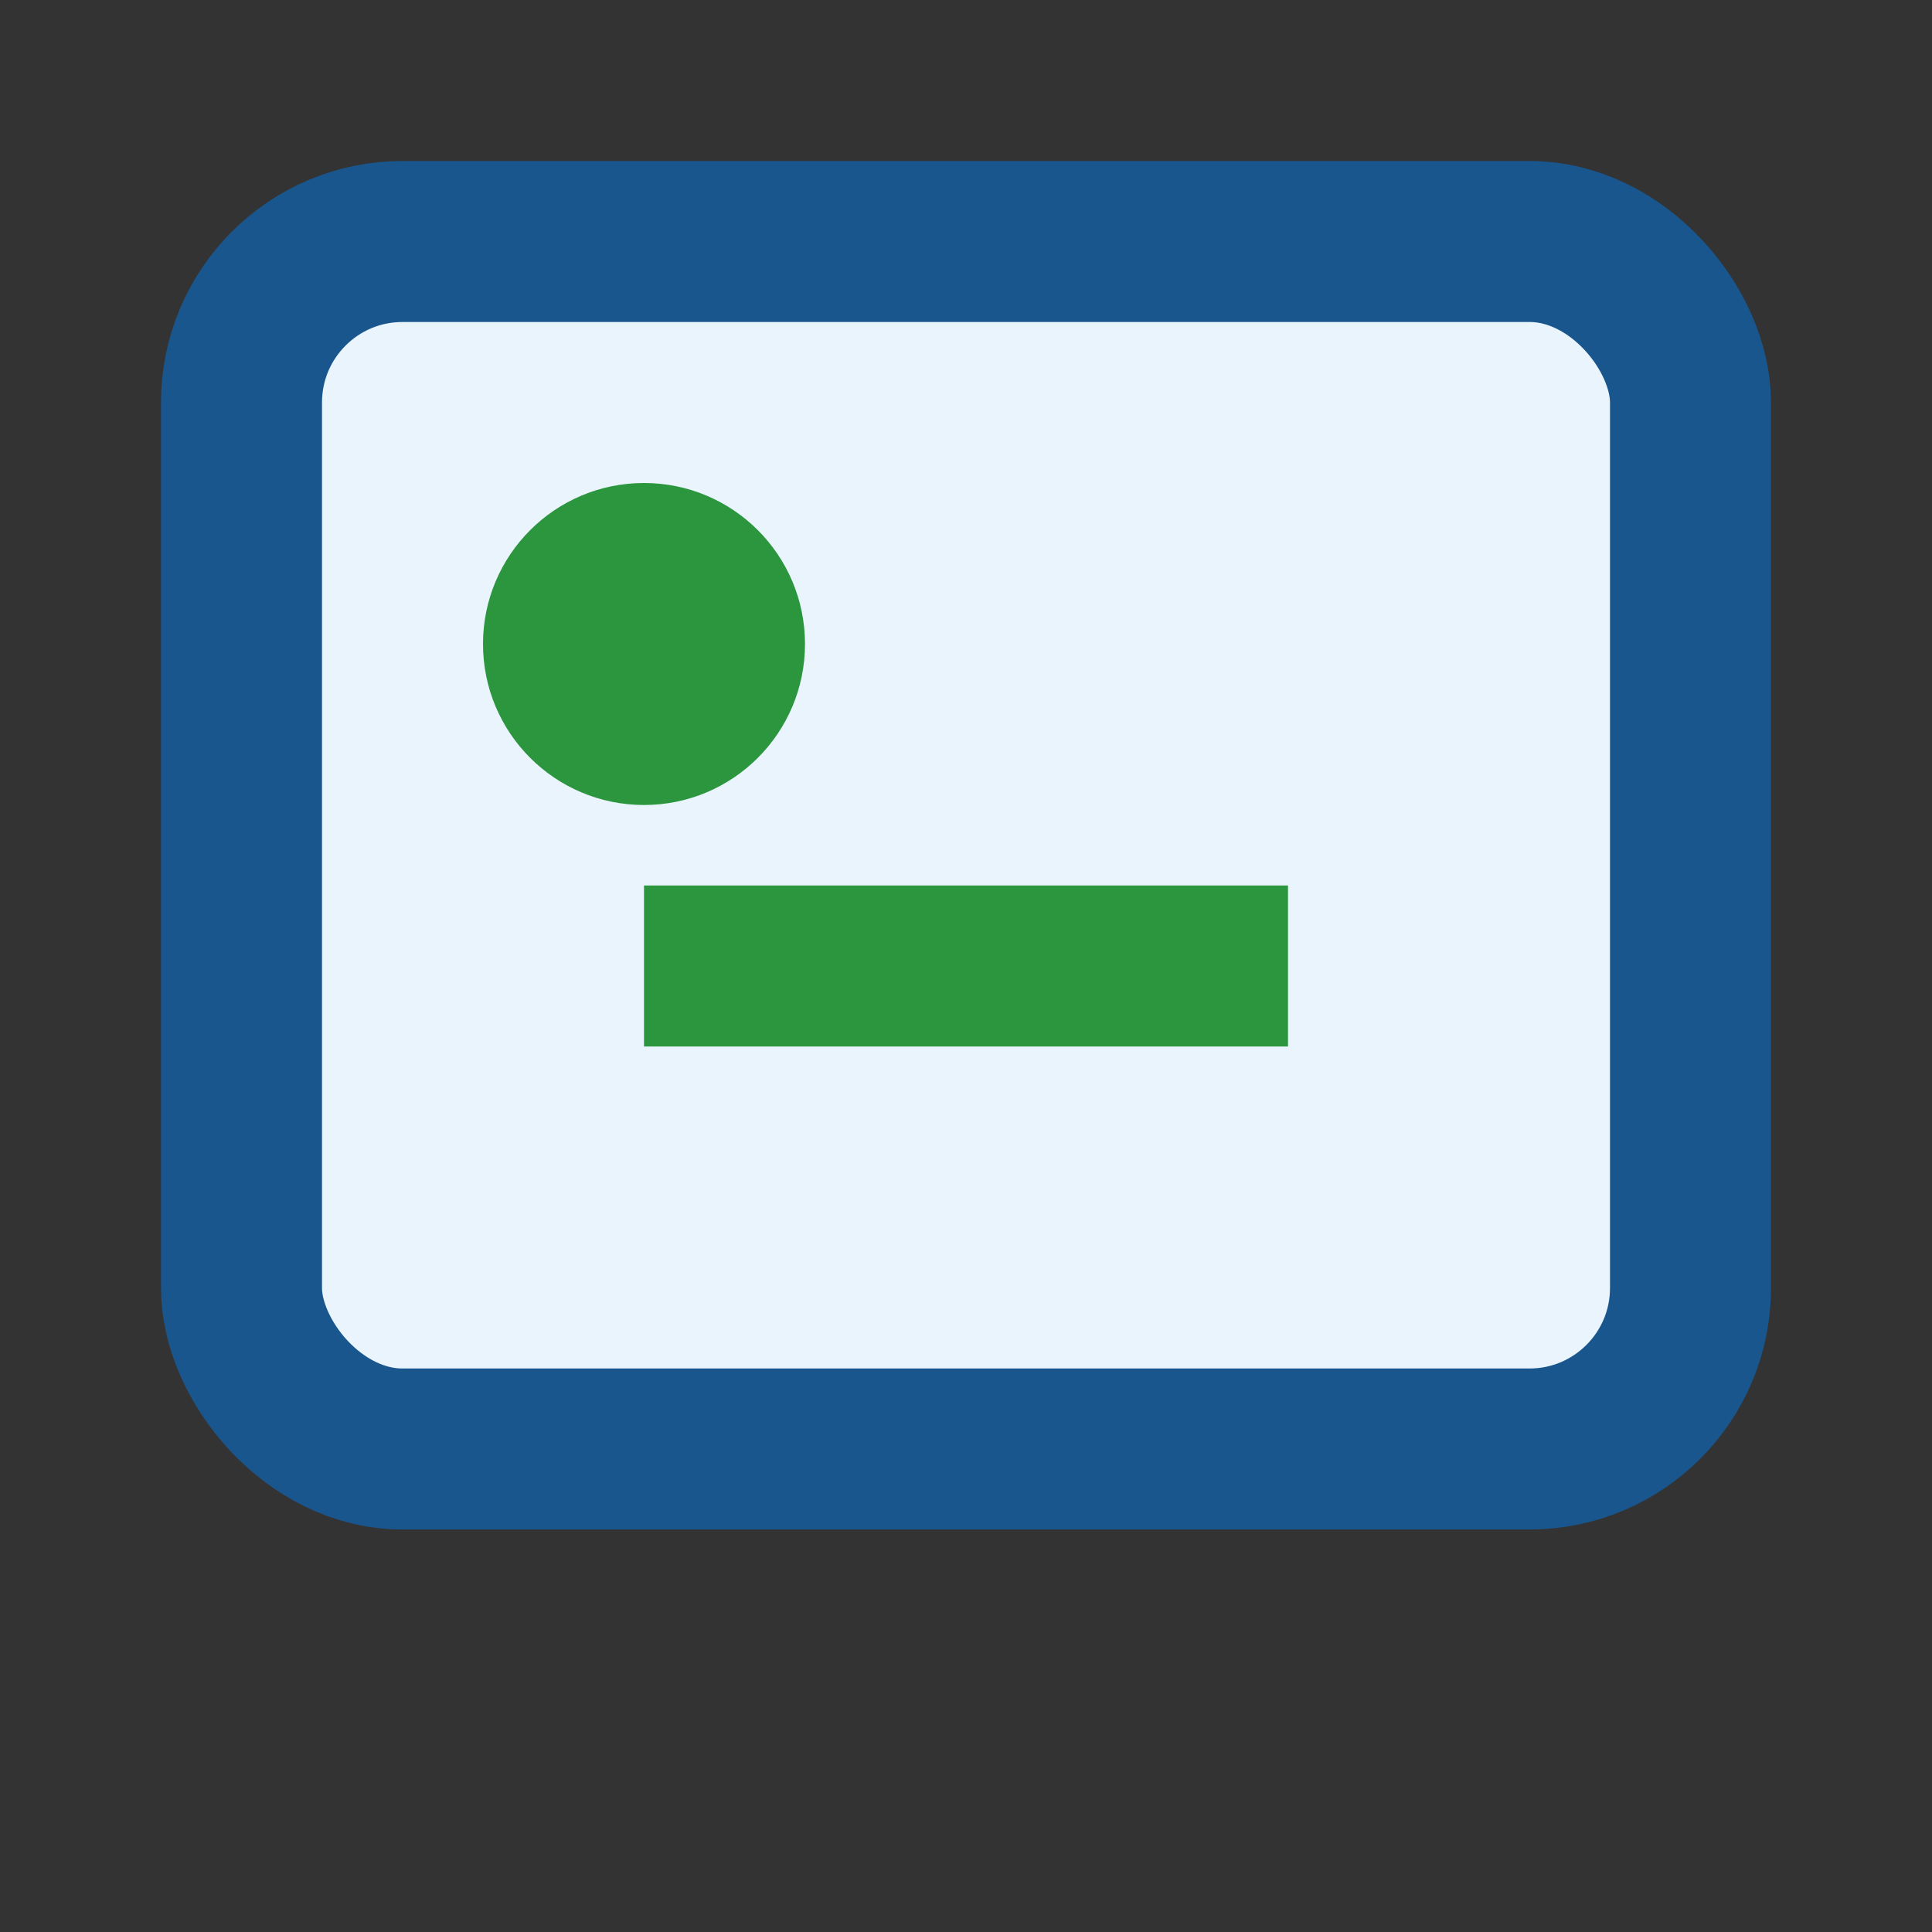
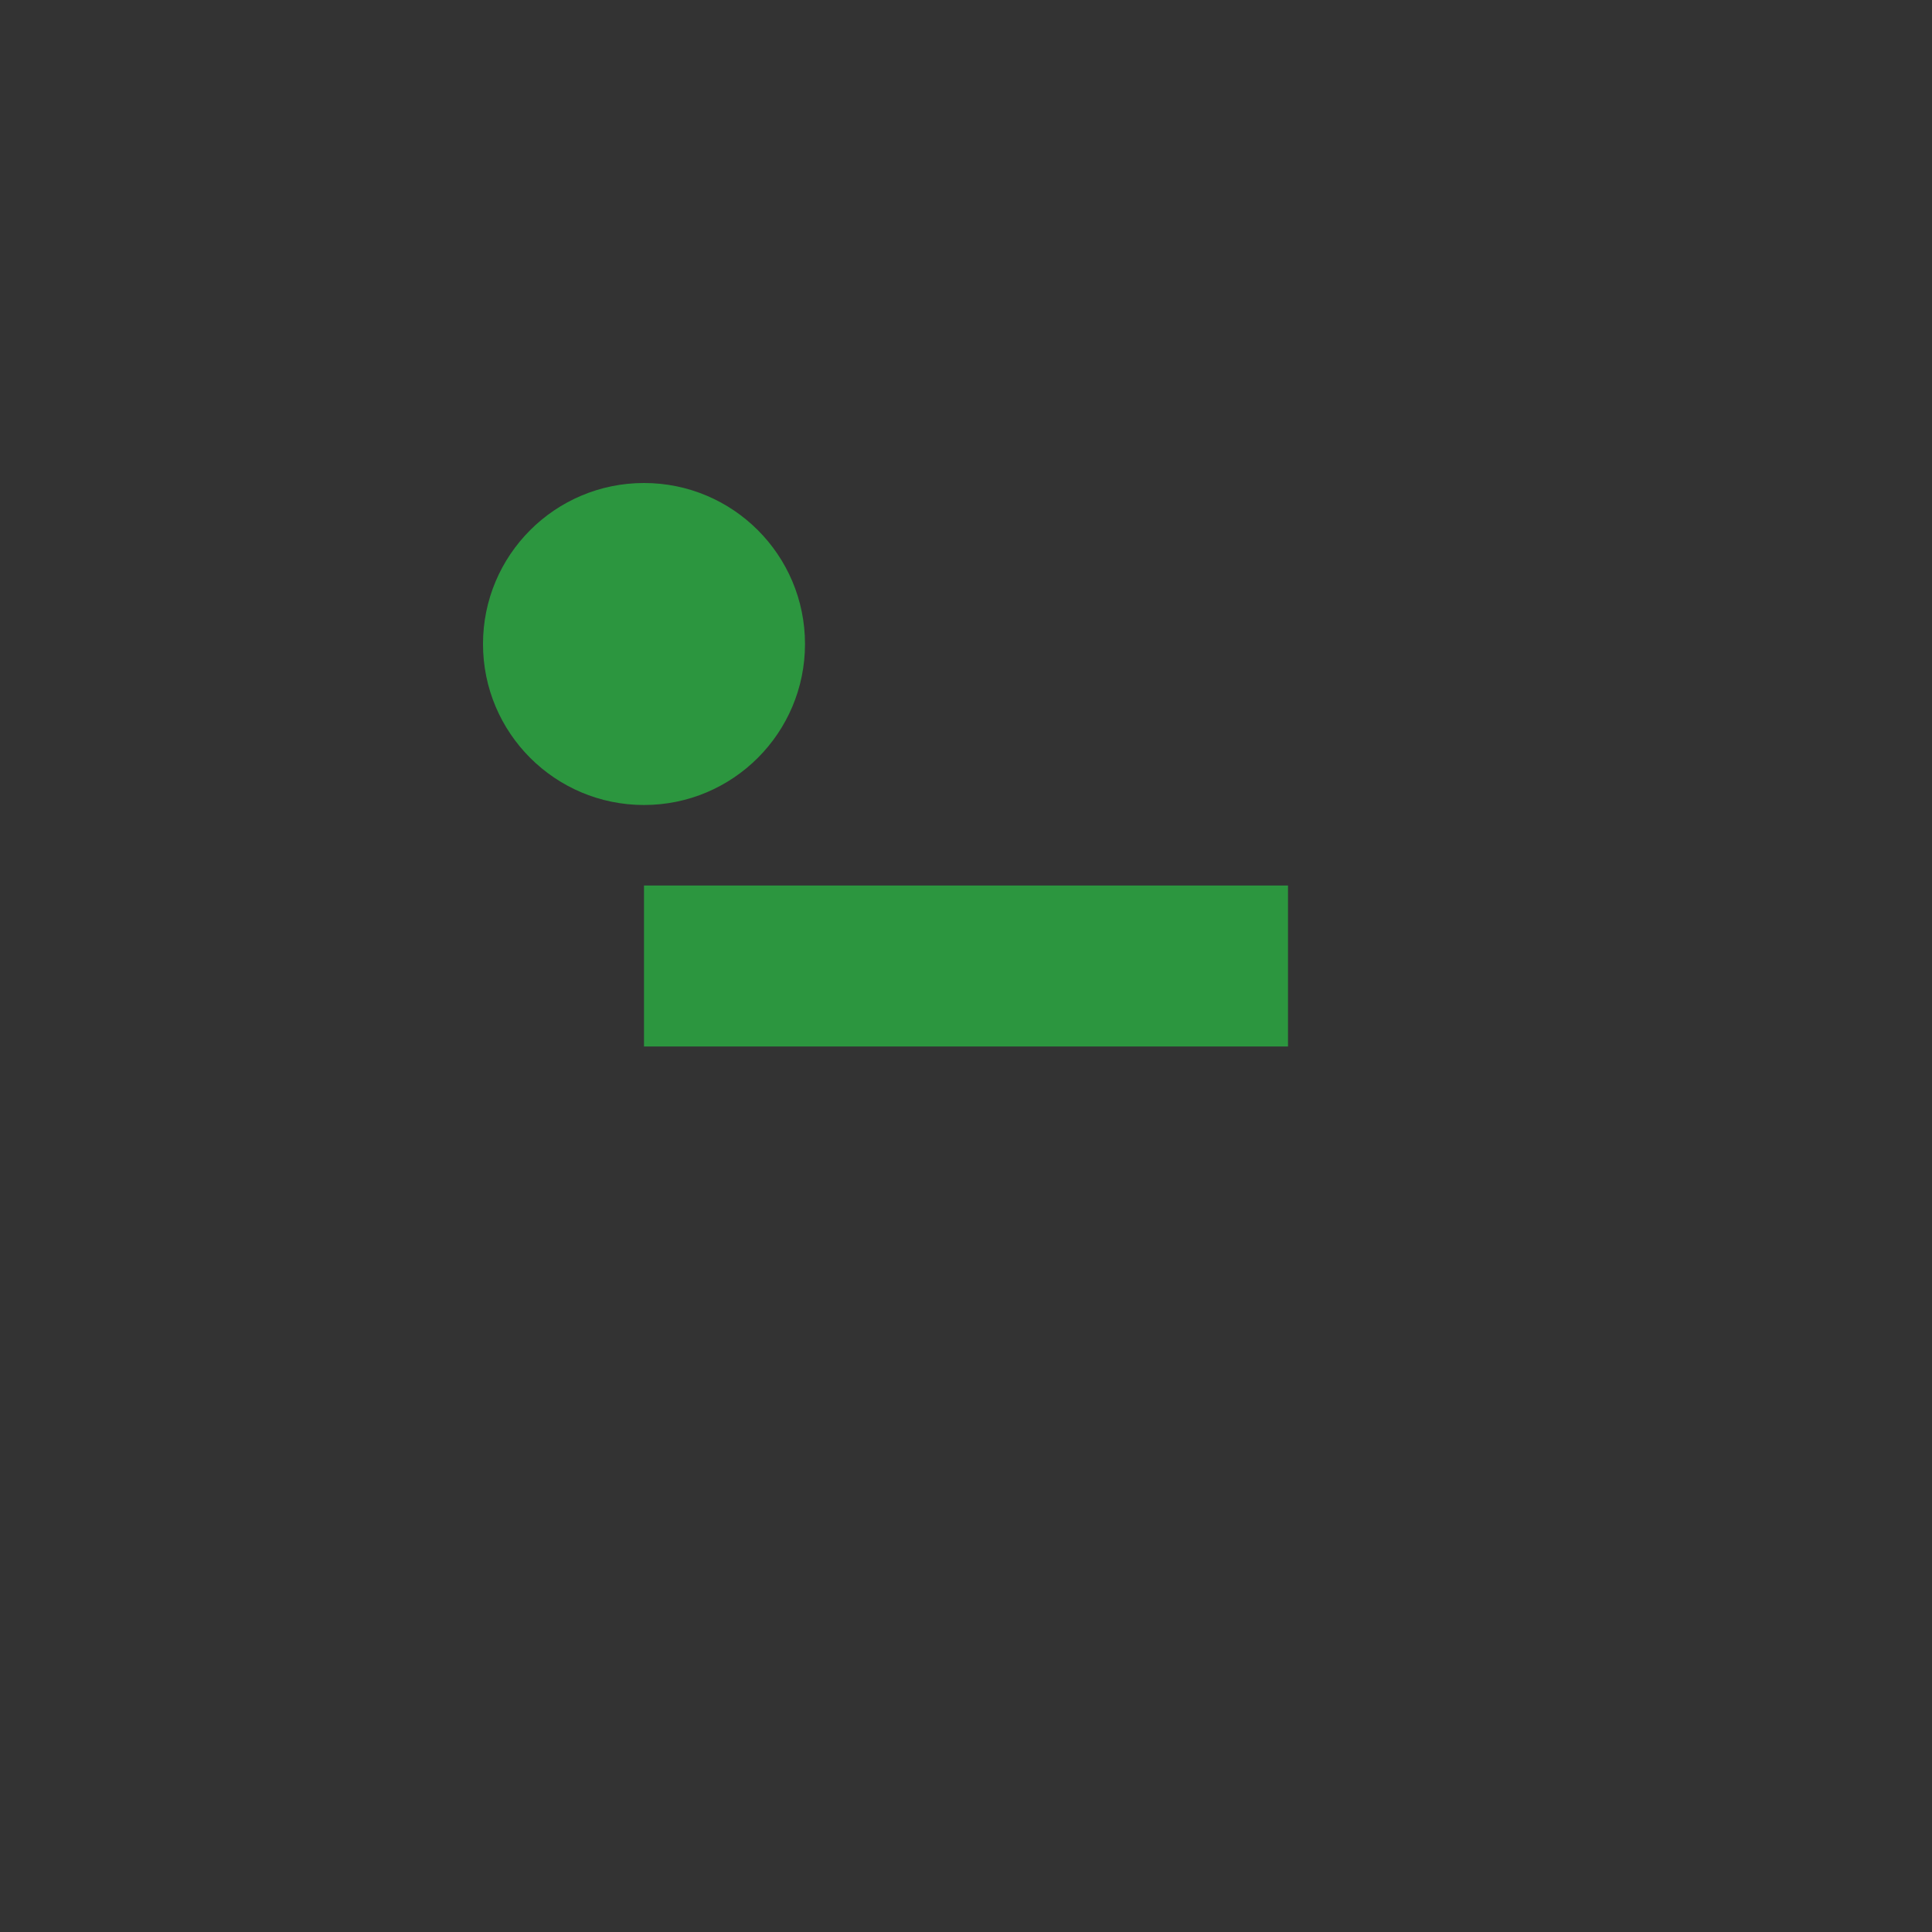
<svg xmlns="http://www.w3.org/2000/svg" width="24" height="24" viewBox="0 0 24 24">
  <rect x="0" y="0" width="24" height="24" fill="#333333" stroke="none" />
-   <rect x="3" y="3" width="18" height="15" rx="2" fill="#E9F4FD" stroke="#19568D" stroke-width="2" />
  <circle cx="8" cy="8" r="2" fill="#2C963F" />
  <path d="M8 12h8" stroke="#2C963F" stroke-width="2" />
</svg>